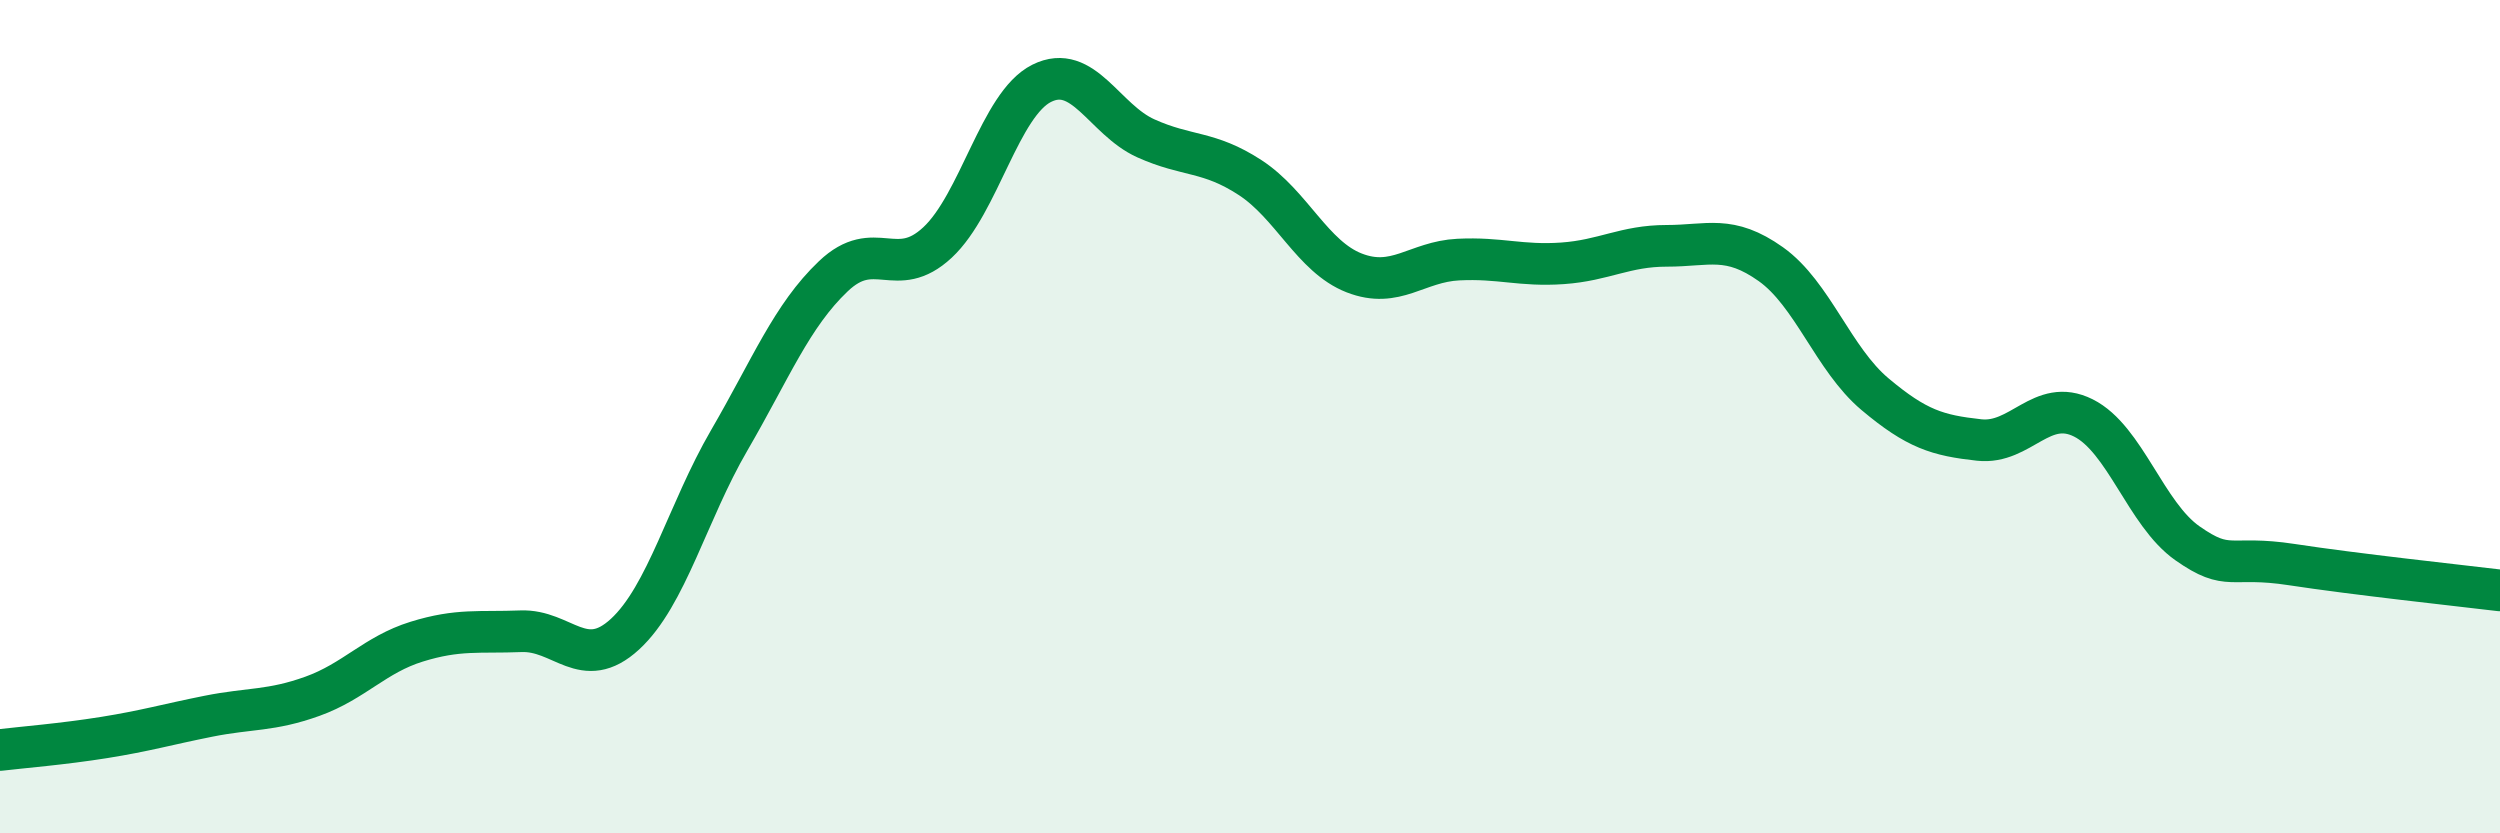
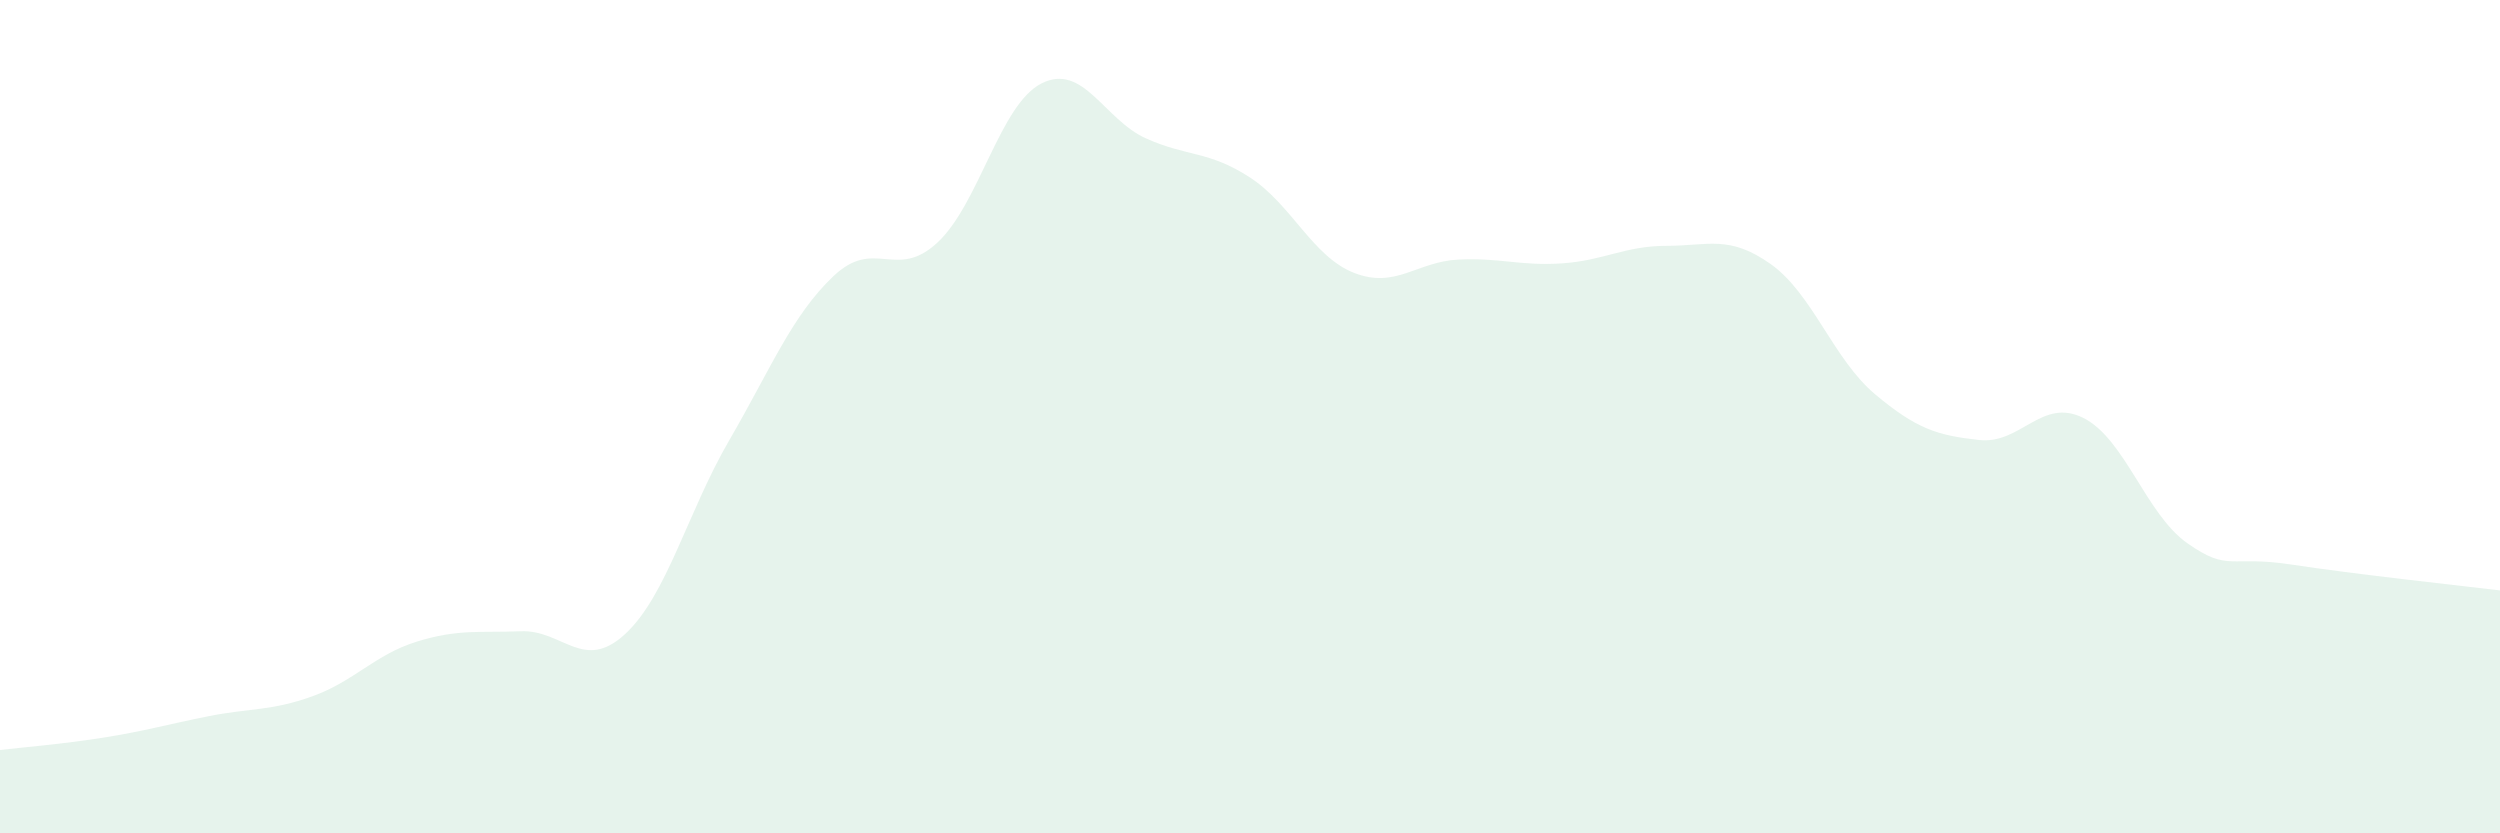
<svg xmlns="http://www.w3.org/2000/svg" width="60" height="20" viewBox="0 0 60 20">
  <path d="M 0,18 C 0.5,17.94 1.5,17.86 2.5,17.7 C 3.5,17.54 4,17.39 5,17.19 C 6,16.99 6.5,17.07 7.5,16.71 C 8.5,16.35 9,15.71 10,15.4 C 11,15.09 11.5,15.19 12.5,15.15 C 13.5,15.11 14,16.14 15,15.22 C 16,14.3 16.5,12.29 17.5,10.57 C 18.5,8.85 19,7.58 20,6.63 C 21,5.68 21.5,6.75 22.5,5.82 C 23.5,4.89 24,2.5 25,2 C 26,1.5 26.5,2.87 27.5,3.32 C 28.5,3.77 29,3.61 30,4.26 C 31,4.91 31.5,6.16 32.5,6.55 C 33.5,6.94 34,6.28 35,6.23 C 36,6.18 36.5,6.39 37.5,6.32 C 38.5,6.25 39,5.9 40,5.9 C 41,5.9 41.5,5.63 42.5,6.34 C 43.5,7.05 44,8.62 45,9.46 C 46,10.3 46.5,10.45 47.5,10.56 C 48.5,10.67 49,9.53 50,10.03 C 51,10.53 51.5,12.34 52.5,13.04 C 53.5,13.74 53.5,13.32 55,13.55 C 56.5,13.78 59,14.05 60,14.17L60 20L0 20Z" fill="#008740" opacity="0.1" stroke-linecap="round" stroke-linejoin="round" />
-   <path d="M 0,18 C 0.5,17.94 1.5,17.86 2.5,17.7 C 3.5,17.54 4,17.39 5,17.19 C 6,16.99 6.5,17.07 7.5,16.71 C 8.5,16.35 9,15.71 10,15.4 C 11,15.09 11.5,15.19 12.5,15.15 C 13.5,15.11 14,16.14 15,15.22 C 16,14.3 16.5,12.29 17.5,10.57 C 18.5,8.85 19,7.58 20,6.63 C 21,5.68 21.5,6.75 22.5,5.82 C 23.5,4.89 24,2.5 25,2 C 26,1.5 26.5,2.87 27.5,3.32 C 28.5,3.77 29,3.61 30,4.26 C 31,4.91 31.5,6.16 32.5,6.55 C 33.5,6.94 34,6.28 35,6.23 C 36,6.18 36.5,6.39 37.5,6.32 C 38.5,6.25 39,5.9 40,5.9 C 41,5.9 41.5,5.63 42.5,6.34 C 43.5,7.05 44,8.62 45,9.46 C 46,10.3 46.5,10.45 47.5,10.56 C 48.5,10.67 49,9.53 50,10.03 C 51,10.53 51.5,12.34 52.5,13.04 C 53.5,13.74 53.5,13.32 55,13.55 C 56.5,13.78 59,14.05 60,14.17" stroke="#008740" stroke-width="1" fill="none" stroke-linecap="round" stroke-linejoin="round" />
</svg>